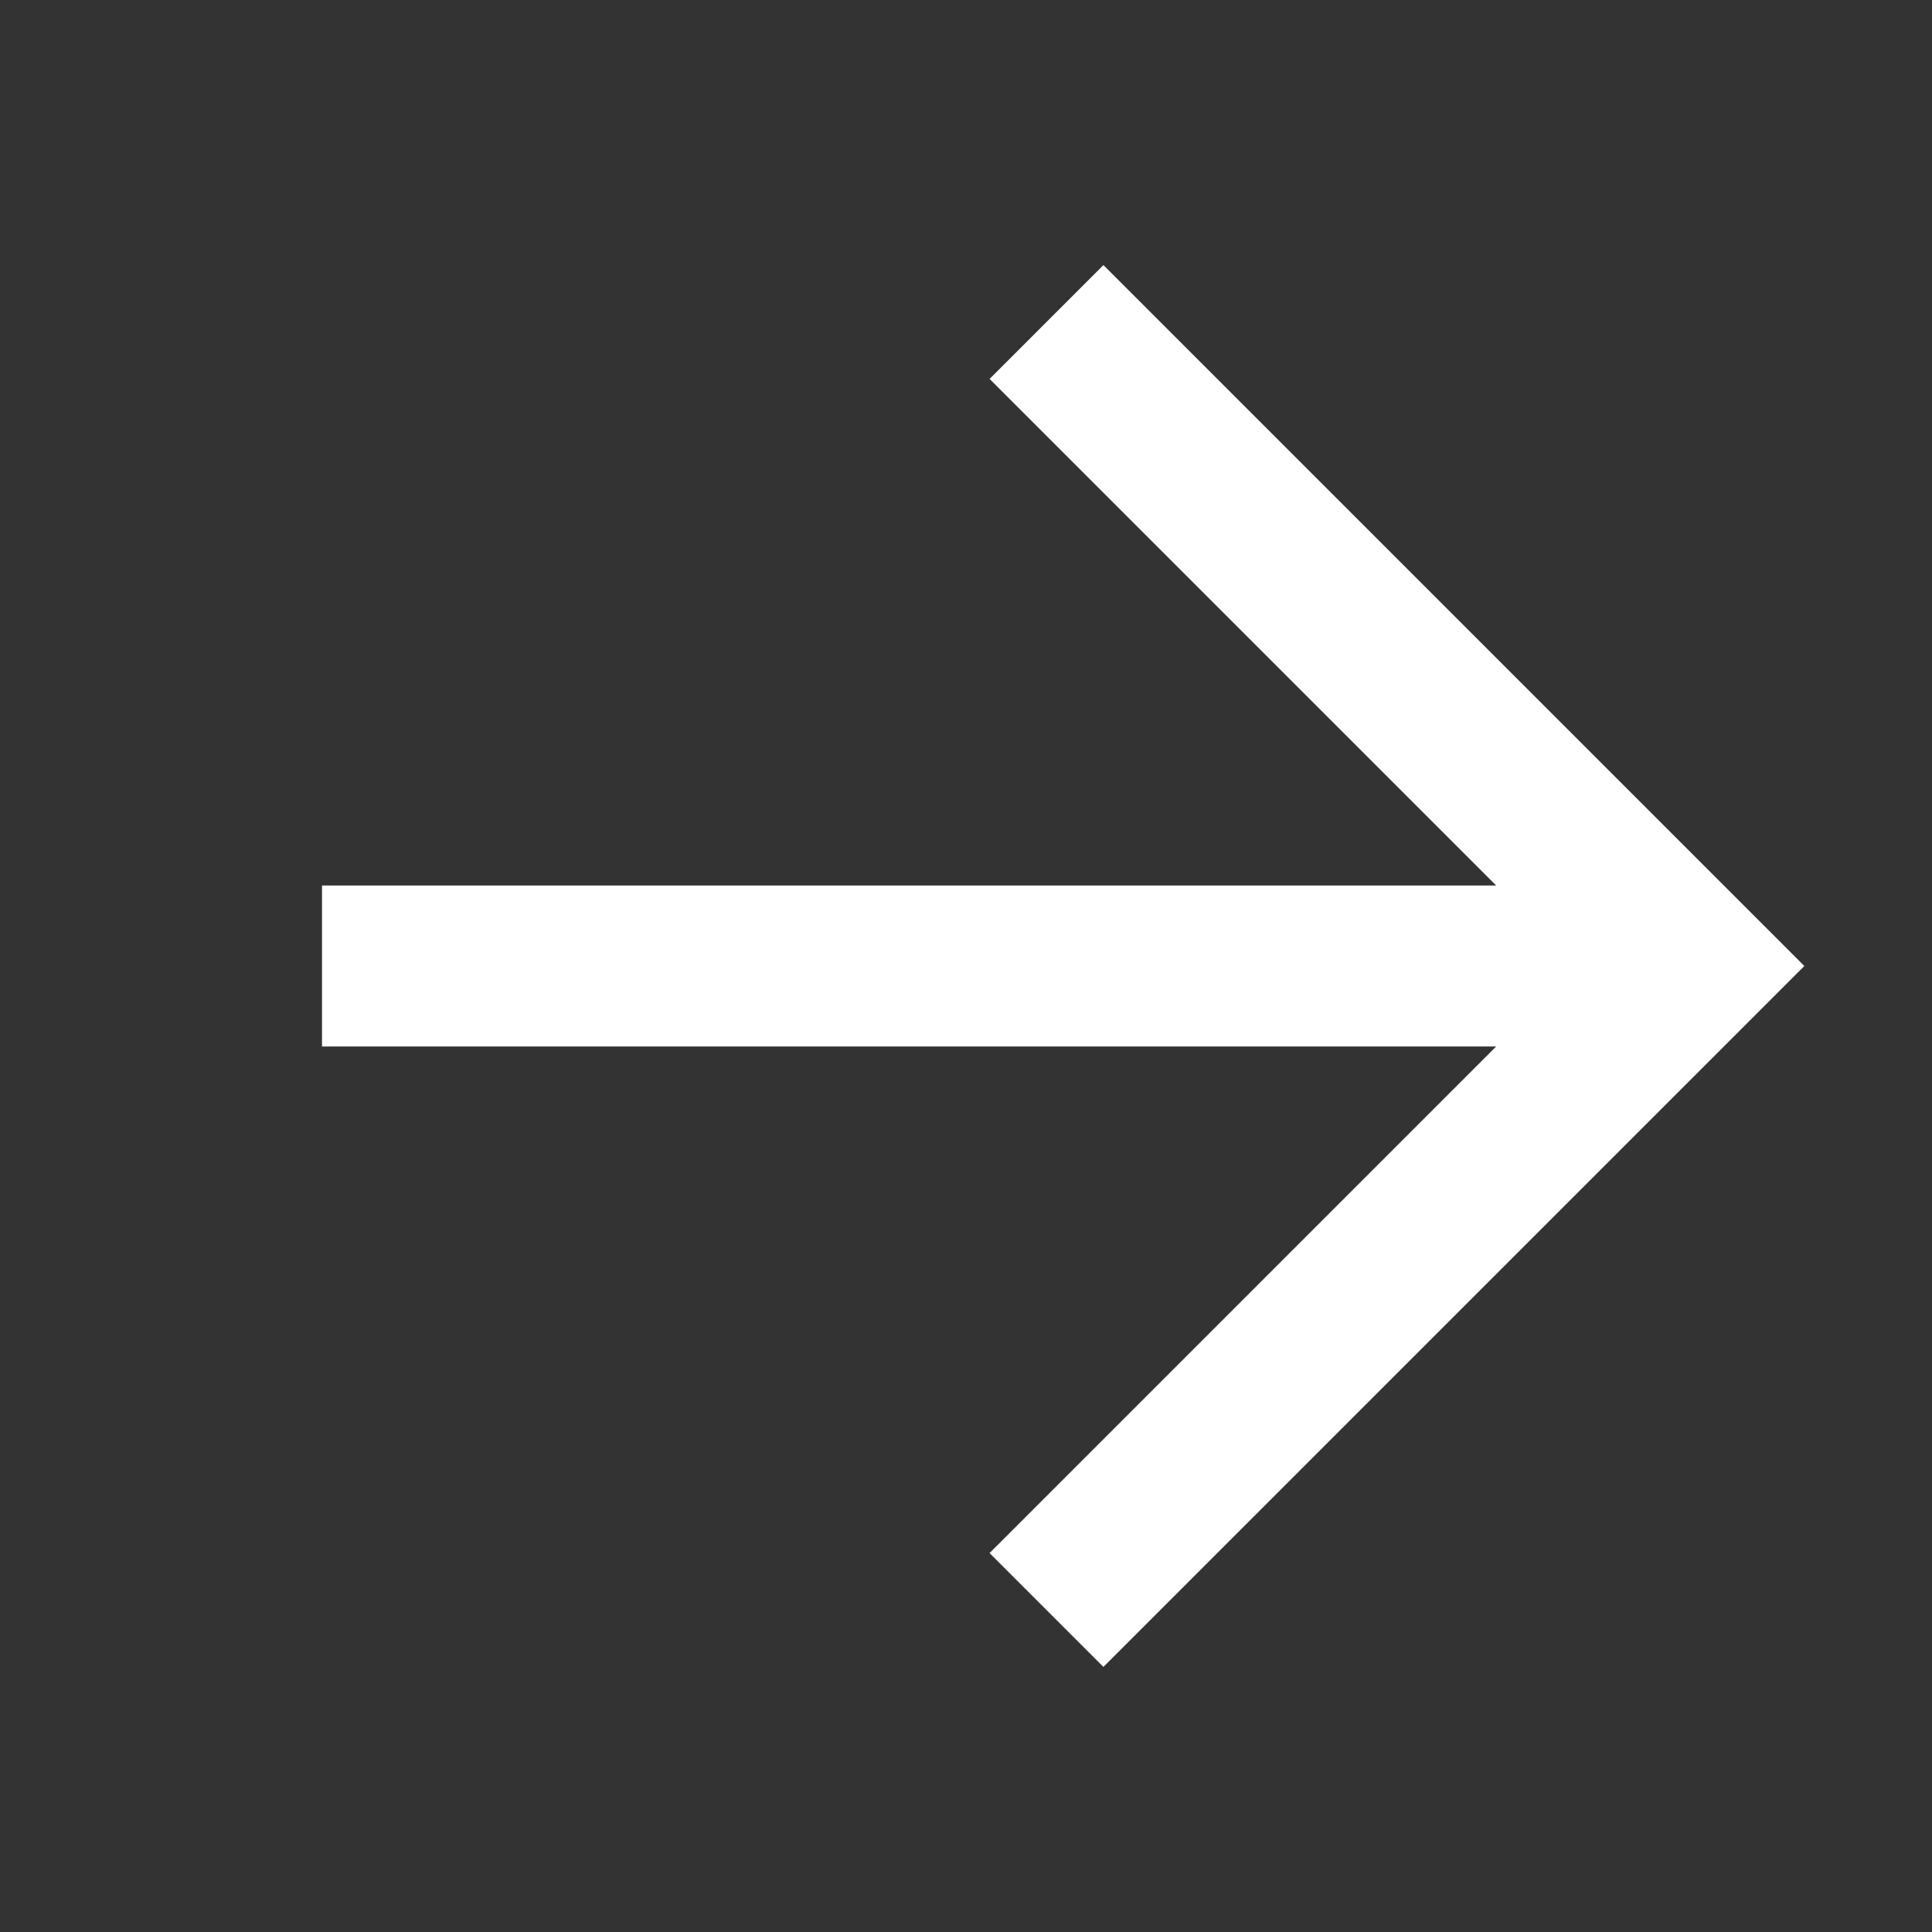
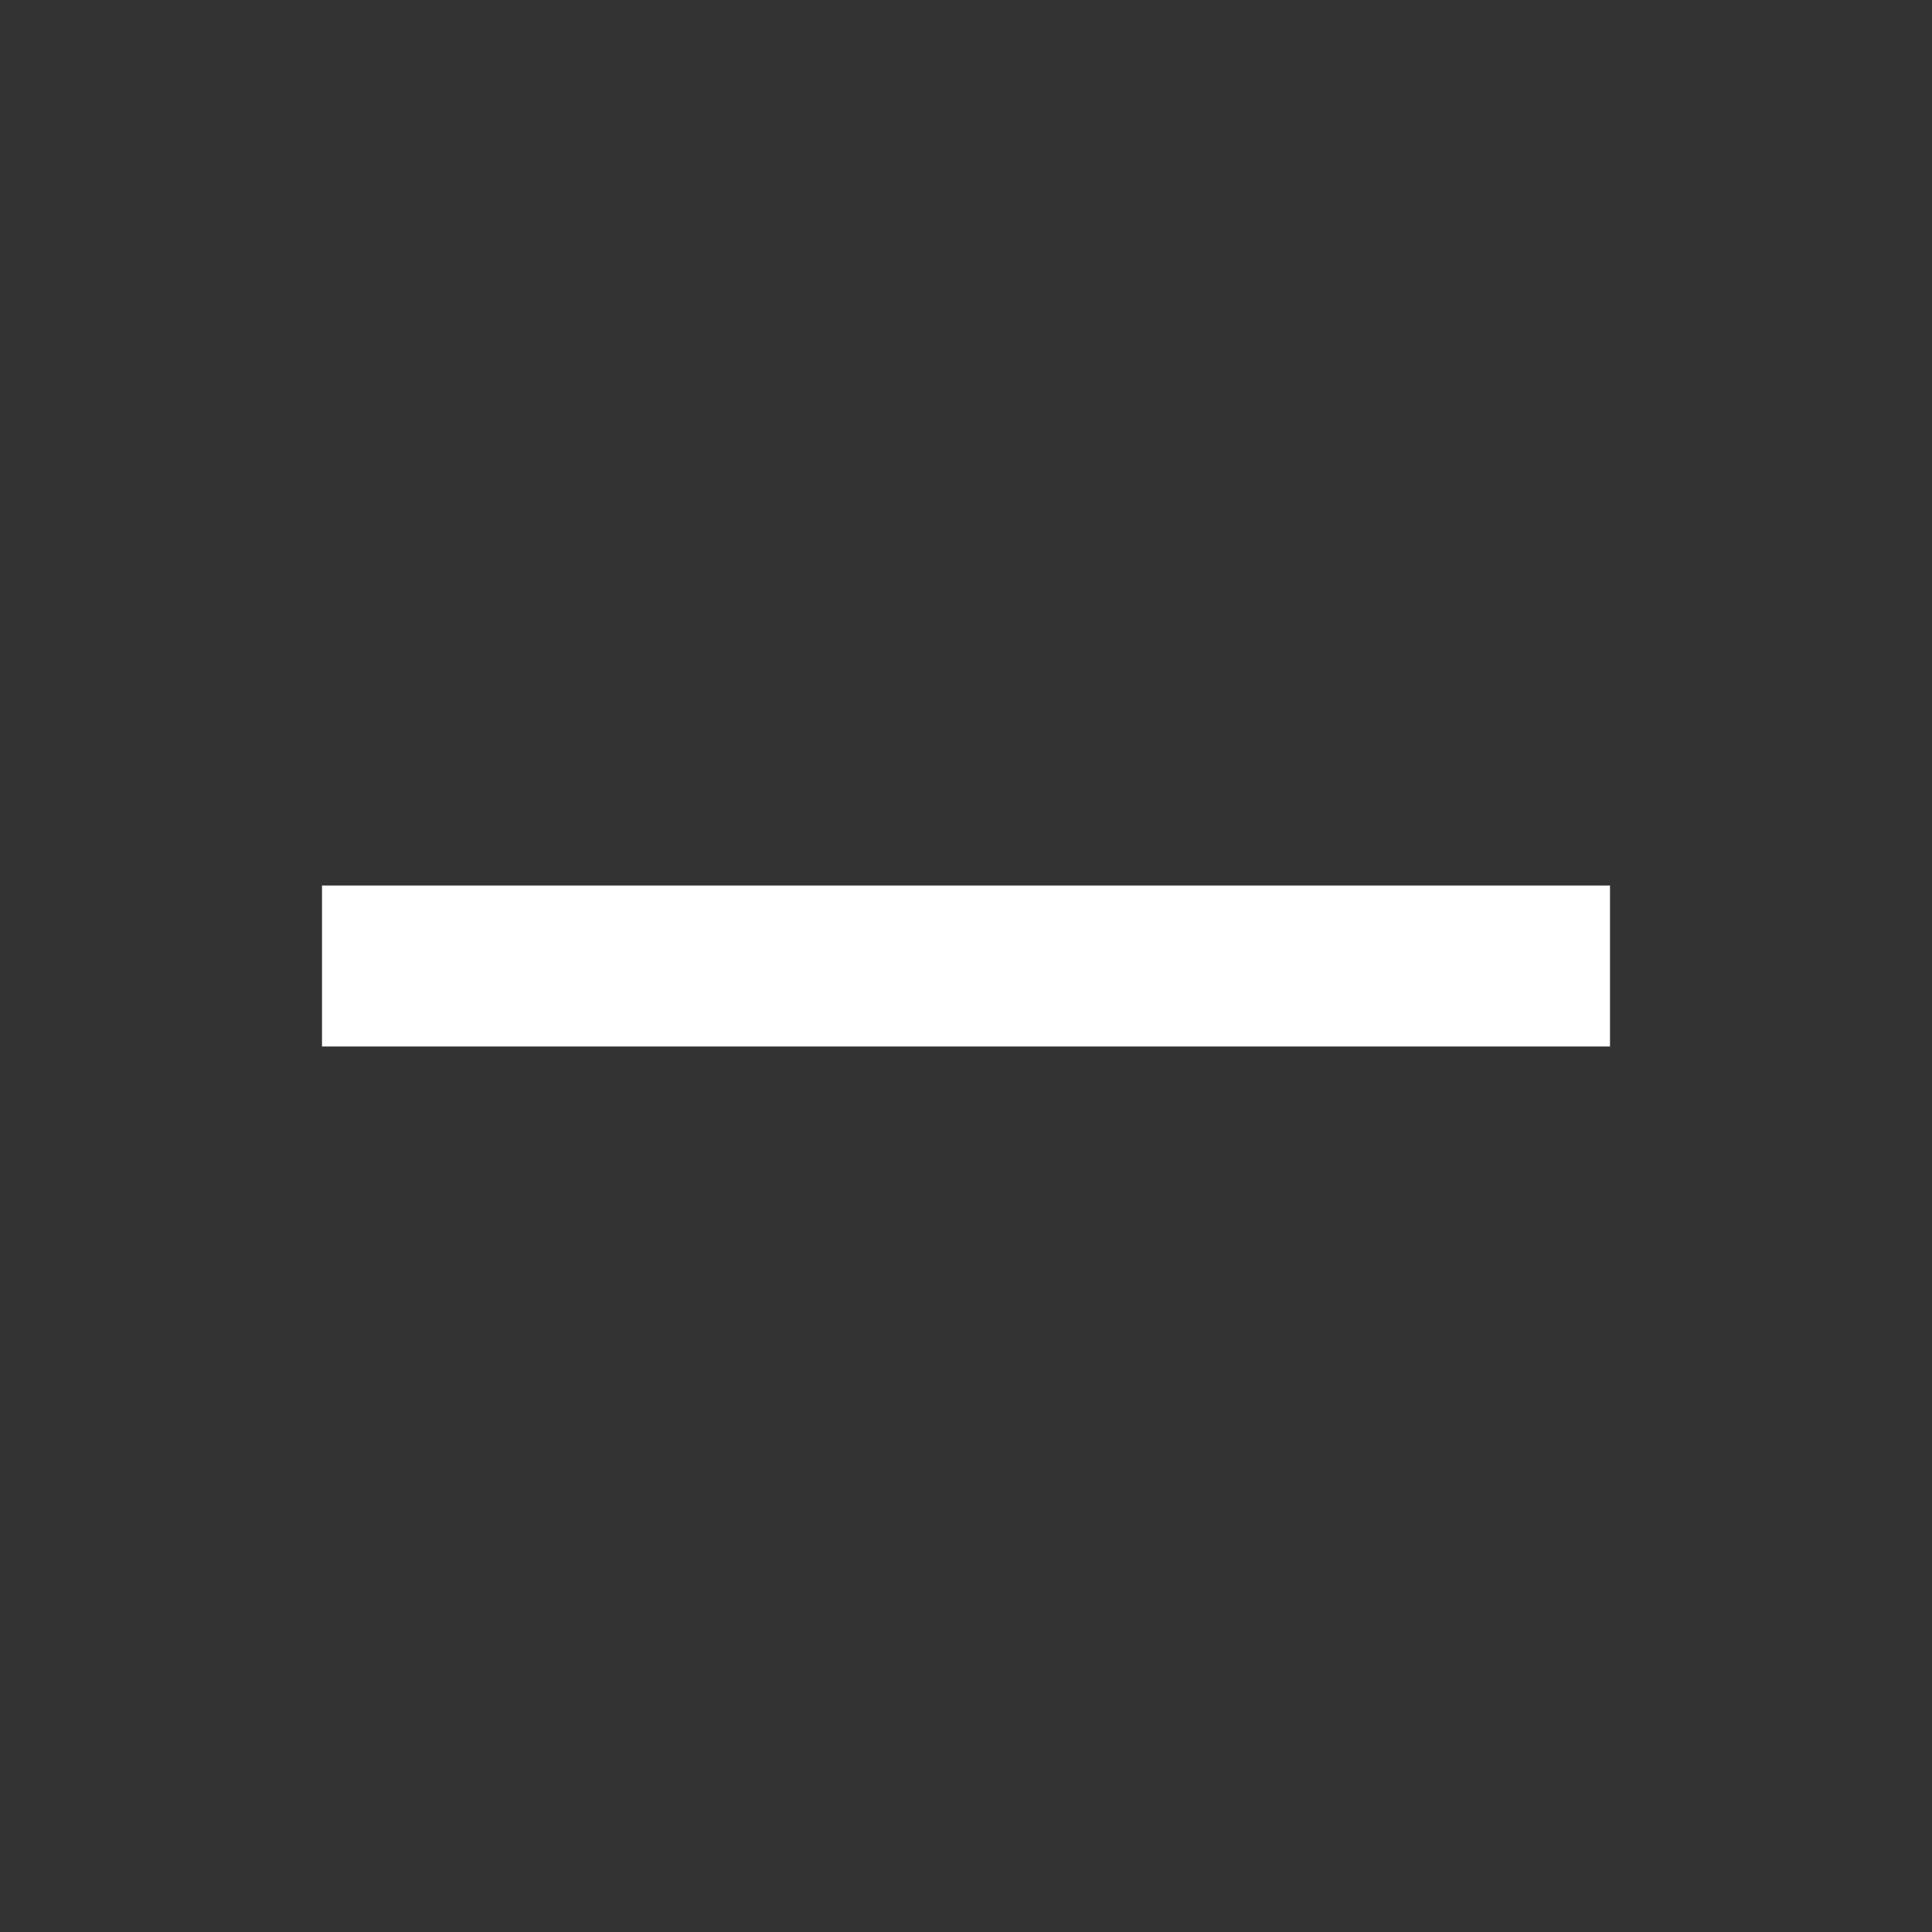
<svg xmlns="http://www.w3.org/2000/svg" width="24" height="24" viewBox="0 0 24 24" fill="none">
  <rect x="0" y="0" width="24" height="24" fill="#333333" stroke="none" />
  <g id="Group 1228">
-     <path id="Vector 4" d="M13 4L21 12L13 20" stroke="white" stroke-width="2" />
    <path id="Vector 93" d="M20 12L4 12" stroke="white" stroke-width="2" />
  </g>
</svg>